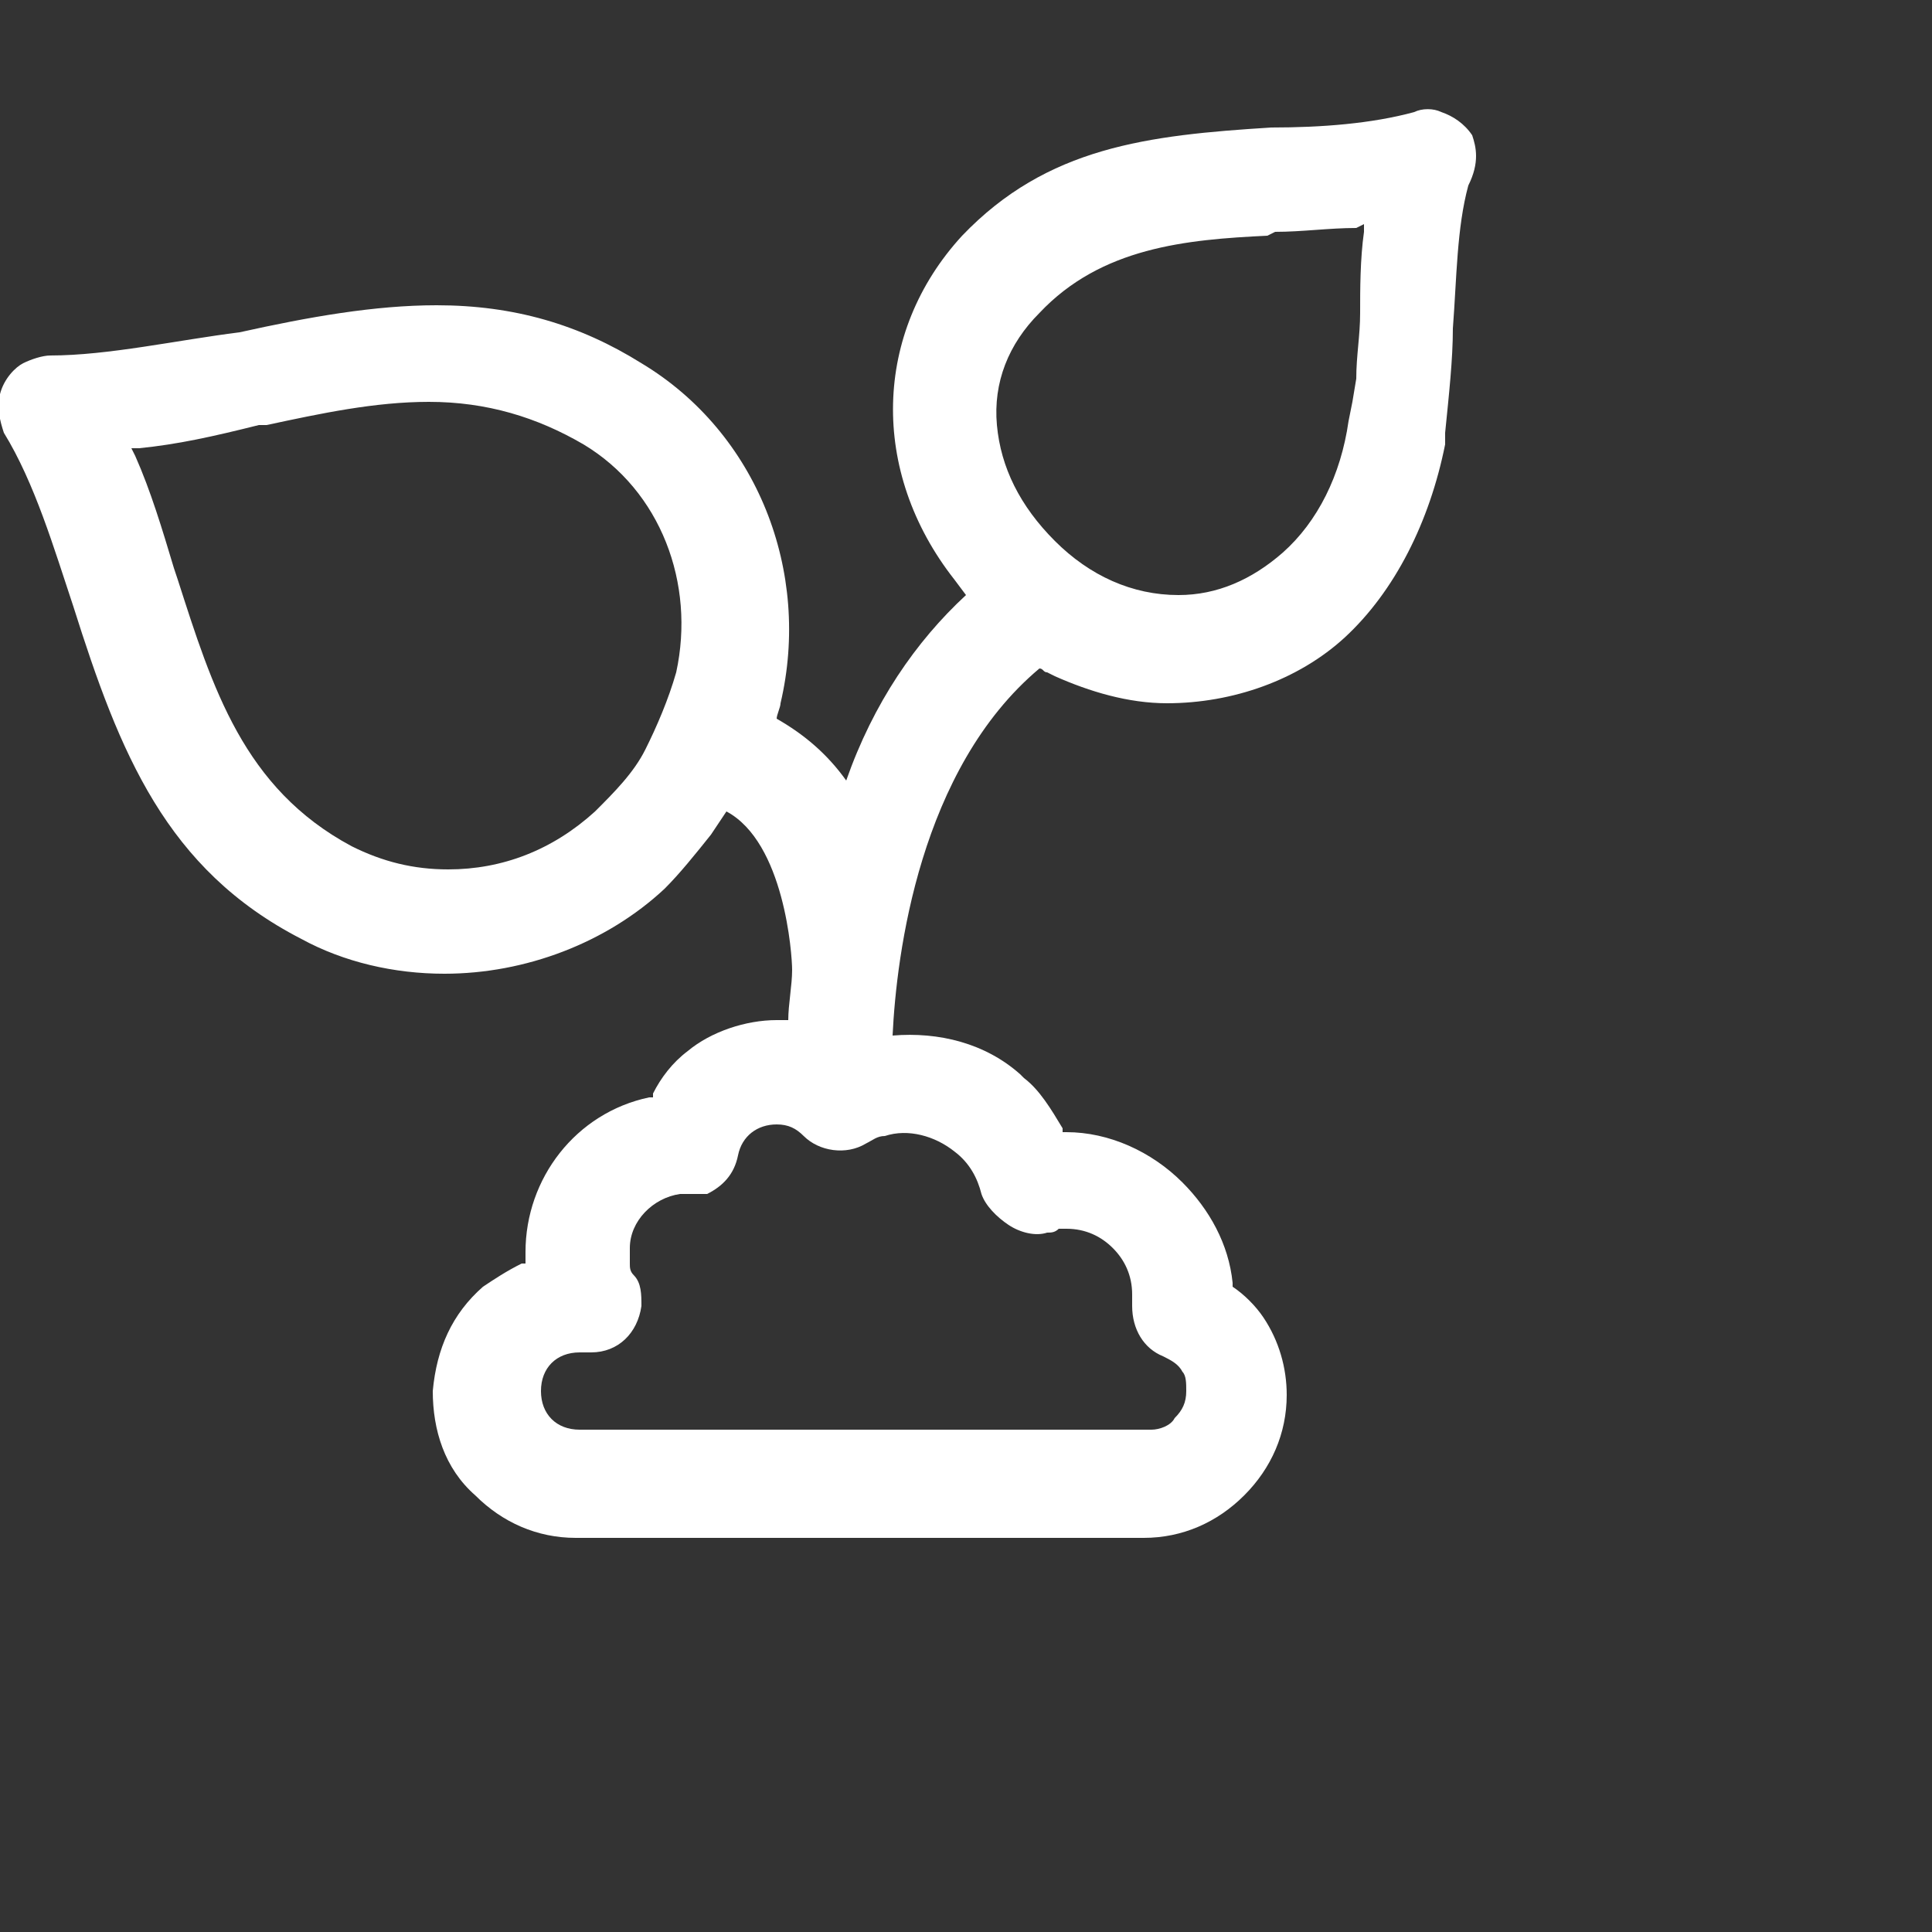
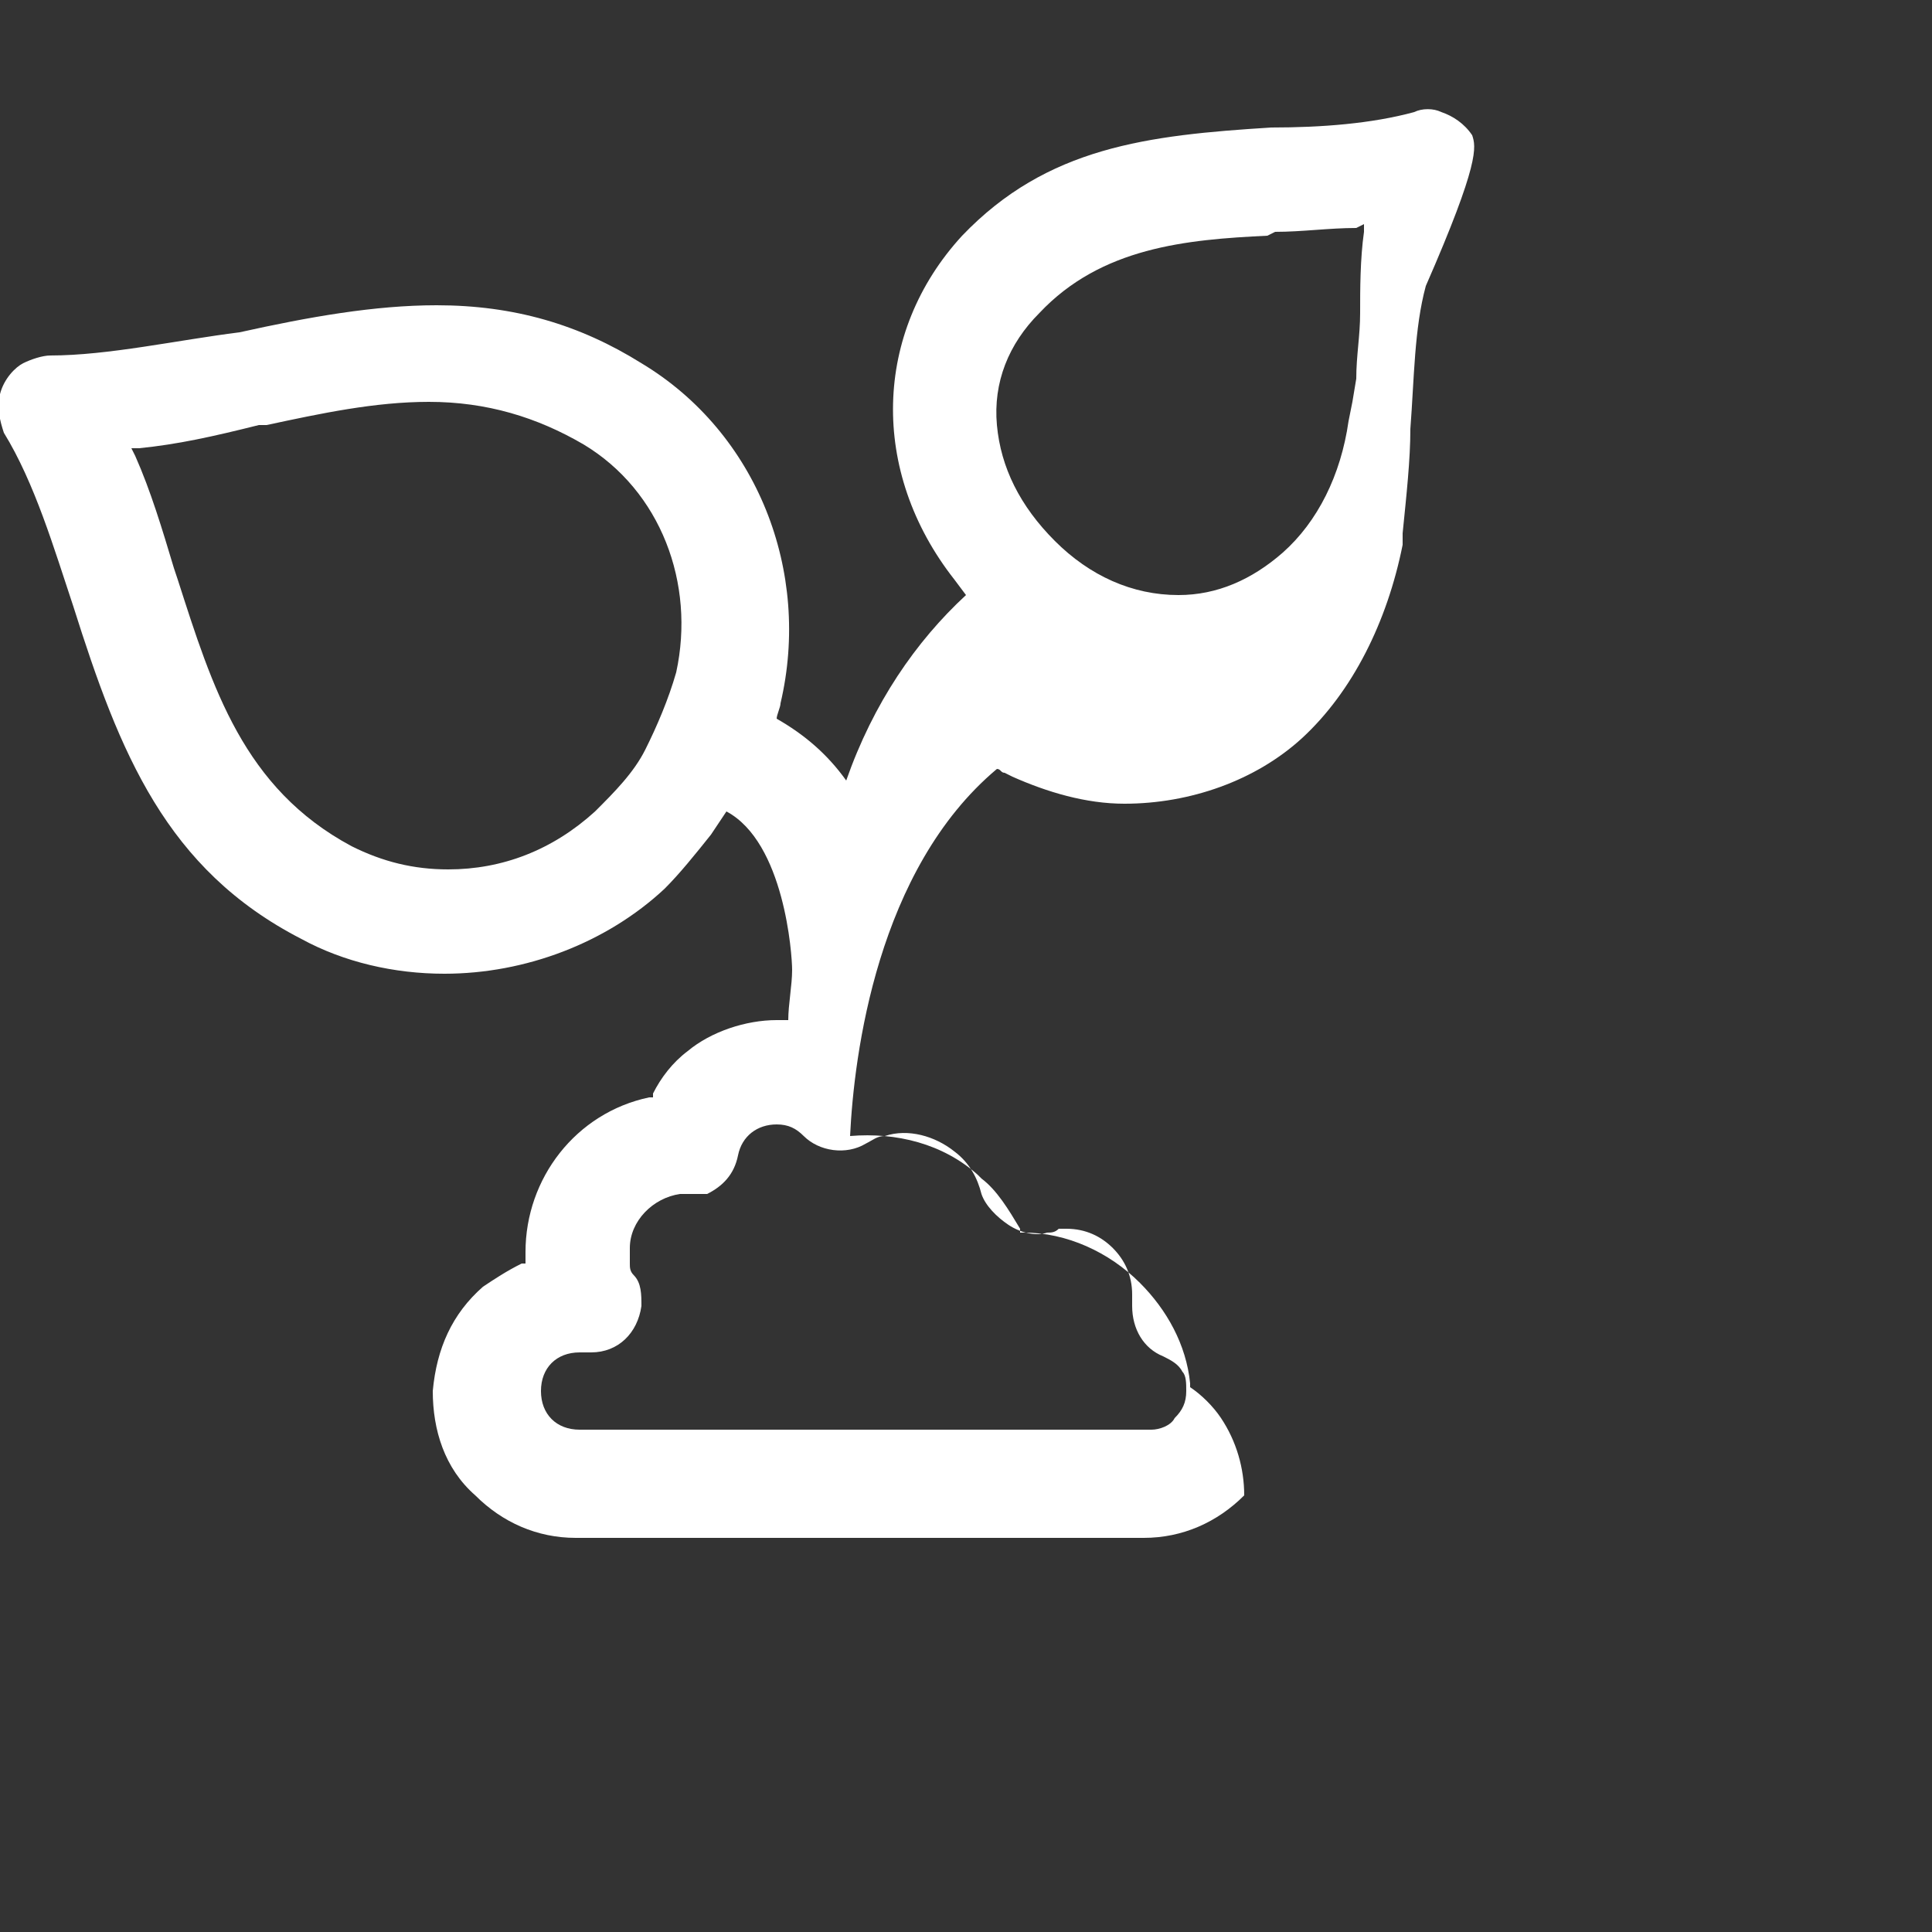
<svg xmlns="http://www.w3.org/2000/svg" version="1.1" id="Layer_1" x="0px" y="0px" viewBox="0 0 50 50" style="enable-background:new 0 0 50 50;" xml:space="preserve">
  <rect x="0" y="0" width="50" height="50" fill="#333333" stroke="none" />
  <style type="text/css">
	.st0{fill:#FFFFFF;}
</style>
  <g id="Layer_2">
</g>
-   <path class="st0" d="M38.1,3.5L38.1,3.5c-0.2-0.3-0.5-0.5-0.8-0.6c-0.2-0.1-0.5-0.1-0.7,0c-1.1,0.3-2.4,0.4-3.7,0.4l0,0  c-3.2,0.2-5.8,0.5-8,2.8c-2.3,2.5-2.4,6.1-0.2,8.9l0.3,0.4c-1.3,1.2-2.4,2.8-3.1,4.8c-0.5-0.7-1.1-1.2-1.8-1.6  c0-0.1,0.1-0.3,0.1-0.4c0.8-3.4-0.6-7-3.6-8.8c-1.6-1-3.3-1.5-5.3-1.5c-1.6,0-3.3,0.3-5.1,0.7C4.6,8.8,2.8,9.2,1.3,9.2  c-0.2,0-0.5,0.1-0.7,0.2C0.4,9.5,0.1,9.8,0,10.2c-0.1,0.3,0,0.7,0.1,1c0.8,1.3,1.3,3,1.8,4.5c1.2,3.8,2.4,6.8,5.9,8.6  c1.1,0.6,2.4,0.9,3.7,0.9c2.1,0,4.2-0.8,5.7-2.2c0.4-0.4,0.8-0.9,1.2-1.4l0.4-0.6c1.5,0.8,1.7,3.7,1.7,4.1c0,0.4-0.1,0.9-0.1,1.3  c-0.1,0-0.2,0-0.3,0c-0.8,0-1.7,0.3-2.3,0.8c-0.4,0.3-0.7,0.7-0.9,1.1l0,0.1l-0.1,0c-1.9,0.4-3.2,2.1-3.2,4v0.3l-0.1,0  c-0.4,0.2-0.7,0.4-1,0.6c-0.8,0.7-1.2,1.6-1.3,2.7c0,1,0.3,2,1.1,2.7c0.7,0.7,1.6,1.1,2.6,1.1h14.7c1,0,1.9-0.4,2.6-1.1  c0.7-0.7,1.1-1.6,1.1-2.6c0-0.7-0.2-1.4-0.6-2c-0.2-0.3-0.5-0.6-0.8-0.8l0,0l0-0.1c-0.1-1-0.6-1.9-1.3-2.6c-0.8-0.8-1.9-1.3-3-1.3  l-0.1,0l0-0.1c-0.3-0.5-0.6-1-1-1.3l-0.1-0.1c-0.9-0.8-2.1-1.1-3.3-1c0.1-2.1,0.7-6.9,3.8-9.5c0.1,0,0.1,0.1,0.2,0.1l0.2,0.1l0,0  c0.9,0.4,1.9,0.7,2.9,0.7c1.7,0,3.4-0.6,4.6-1.7c1.3-1.2,2.2-3,2.6-5l0-0.3c0.1-1,0.2-1.9,0.2-2.7c0.1-1.3,0.1-2.6,0.4-3.7  C38.3,4.2,38.2,3.8,38.1,3.5z M26.1,31.7c0.3,0.2,0.7,0.3,1,0.2l0,0c0.1,0,0.2,0,0.3-0.1l0,0c0,0,0.1,0,0.2,0c0.5,0,0.9,0.2,1.2,0.5  c0.3,0.3,0.5,0.7,0.5,1.2l0,0.1l0,0.2c0,0.6,0.3,1.1,0.8,1.3c0.2,0.1,0.4,0.2,0.5,0.4l0,0c0.1,0.1,0.1,0.3,0.1,0.5  c0,0.3-0.1,0.5-0.3,0.7C30.3,36.9,30,37,29.8,37H15c-0.6,0-1-0.4-1-1c0-0.6,0.4-1,1-1l0.3,0l0,0c0.7,0,1.2-0.5,1.3-1.2  c0-0.3,0-0.6-0.2-0.8c-0.1-0.1-0.1-0.2-0.1-0.3l0,0c0,0,0-0.2,0-0.4c0-0.7,0.6-1.3,1.3-1.4l0.1,0h0.1c0.1,0,0.2,0,0.3,0l0.2,0v0  c0.4-0.2,0.7-0.5,0.8-1c0.1-0.5,0.5-0.8,1-0.8c0.3,0,0.5,0.1,0.7,0.3c0.4,0.4,1.1,0.5,1.6,0.2c0.2-0.1,0.3-0.2,0.5-0.2  c0.6-0.2,1.3,0,1.8,0.4c0.4,0.3,0.6,0.7,0.7,1.1C25.5,31.2,25.8,31.5,26.1,31.7z M35.3,5.8l0,0.2c-0.1,0.7-0.1,1.5-0.1,2.1  c0,0.6-0.1,1.1-0.1,1.7l-0.1,0.6l-0.1,0.5c-0.2,1.4-0.8,2.6-1.7,3.4c-0.8,0.7-1.7,1.1-2.7,1.1c-1.2,0-2.3-0.5-3.2-1.4  c-0.9-0.9-1.4-1.9-1.5-3c-0.1-1.1,0.3-2.1,1.1-2.9c1.6-1.7,3.8-1.9,5.9-2L33,6c0.7,0,1.4-0.1,2.1-0.1L35.3,5.8z M16.7,19.4  c-0.3,0.6-0.8,1.1-1.3,1.6c-1.1,1-2.4,1.5-3.8,1.5c-0.9,0-1.7-0.2-2.5-0.6c-2.8-1.5-3.6-4.1-4.5-6.9l-0.1-0.3c-0.3-1-0.6-2-1-2.9  l-0.1-0.2l0.2,0c1-0.1,1.9-0.3,3.1-0.6L6.9,11c1.4-0.3,2.8-0.6,4.2-0.6c1.5,0,2.8,0.4,4,1.1c2,1.2,2.9,3.6,2.4,5.9  C17.3,18.1,17,18.8,16.7,19.4z" />
+   <path class="st0" d="M38.1,3.5L38.1,3.5c-0.2-0.3-0.5-0.5-0.8-0.6c-0.2-0.1-0.5-0.1-0.7,0c-1.1,0.3-2.4,0.4-3.7,0.4l0,0  c-3.2,0.2-5.8,0.5-8,2.8c-2.3,2.5-2.4,6.1-0.2,8.9l0.3,0.4c-1.3,1.2-2.4,2.8-3.1,4.8c-0.5-0.7-1.1-1.2-1.8-1.6  c0-0.1,0.1-0.3,0.1-0.4c0.8-3.4-0.6-7-3.6-8.8c-1.6-1-3.3-1.5-5.3-1.5c-1.6,0-3.3,0.3-5.1,0.7C4.6,8.8,2.8,9.2,1.3,9.2  c-0.2,0-0.5,0.1-0.7,0.2C0.4,9.5,0.1,9.8,0,10.2c-0.1,0.3,0,0.7,0.1,1c0.8,1.3,1.3,3,1.8,4.5c1.2,3.8,2.4,6.8,5.9,8.6  c1.1,0.6,2.4,0.9,3.7,0.9c2.1,0,4.2-0.8,5.7-2.2c0.4-0.4,0.8-0.9,1.2-1.4l0.4-0.6c1.5,0.8,1.7,3.7,1.7,4.1c0,0.4-0.1,0.9-0.1,1.3  c-0.1,0-0.2,0-0.3,0c-0.8,0-1.7,0.3-2.3,0.8c-0.4,0.3-0.7,0.7-0.9,1.1l0,0.1l-0.1,0c-1.9,0.4-3.2,2.1-3.2,4v0.3l-0.1,0  c-0.4,0.2-0.7,0.4-1,0.6c-0.8,0.7-1.2,1.6-1.3,2.7c0,1,0.3,2,1.1,2.7c0.7,0.7,1.6,1.1,2.6,1.1h14.7c1,0,1.9-0.4,2.6-1.1  c0-0.7-0.2-1.4-0.6-2c-0.2-0.3-0.5-0.6-0.8-0.8l0,0l0-0.1c-0.1-1-0.6-1.9-1.3-2.6c-0.8-0.8-1.9-1.3-3-1.3  l-0.1,0l0-0.1c-0.3-0.5-0.6-1-1-1.3l-0.1-0.1c-0.9-0.8-2.1-1.1-3.3-1c0.1-2.1,0.7-6.9,3.8-9.5c0.1,0,0.1,0.1,0.2,0.1l0.2,0.1l0,0  c0.9,0.4,1.9,0.7,2.9,0.7c1.7,0,3.4-0.6,4.6-1.7c1.3-1.2,2.2-3,2.6-5l0-0.3c0.1-1,0.2-1.9,0.2-2.7c0.1-1.3,0.1-2.6,0.4-3.7  C38.3,4.2,38.2,3.8,38.1,3.5z M26.1,31.7c0.3,0.2,0.7,0.3,1,0.2l0,0c0.1,0,0.2,0,0.3-0.1l0,0c0,0,0.1,0,0.2,0c0.5,0,0.9,0.2,1.2,0.5  c0.3,0.3,0.5,0.7,0.5,1.2l0,0.1l0,0.2c0,0.6,0.3,1.1,0.8,1.3c0.2,0.1,0.4,0.2,0.5,0.4l0,0c0.1,0.1,0.1,0.3,0.1,0.5  c0,0.3-0.1,0.5-0.3,0.7C30.3,36.9,30,37,29.8,37H15c-0.6,0-1-0.4-1-1c0-0.6,0.4-1,1-1l0.3,0l0,0c0.7,0,1.2-0.5,1.3-1.2  c0-0.3,0-0.6-0.2-0.8c-0.1-0.1-0.1-0.2-0.1-0.3l0,0c0,0,0-0.2,0-0.4c0-0.7,0.6-1.3,1.3-1.4l0.1,0h0.1c0.1,0,0.2,0,0.3,0l0.2,0v0  c0.4-0.2,0.7-0.5,0.8-1c0.1-0.5,0.5-0.8,1-0.8c0.3,0,0.5,0.1,0.7,0.3c0.4,0.4,1.1,0.5,1.6,0.2c0.2-0.1,0.3-0.2,0.5-0.2  c0.6-0.2,1.3,0,1.8,0.4c0.4,0.3,0.6,0.7,0.7,1.1C25.5,31.2,25.8,31.5,26.1,31.7z M35.3,5.8l0,0.2c-0.1,0.7-0.1,1.5-0.1,2.1  c0,0.6-0.1,1.1-0.1,1.7l-0.1,0.6l-0.1,0.5c-0.2,1.4-0.8,2.6-1.7,3.4c-0.8,0.7-1.7,1.1-2.7,1.1c-1.2,0-2.3-0.5-3.2-1.4  c-0.9-0.9-1.4-1.9-1.5-3c-0.1-1.1,0.3-2.1,1.1-2.9c1.6-1.7,3.8-1.9,5.9-2L33,6c0.7,0,1.4-0.1,2.1-0.1L35.3,5.8z M16.7,19.4  c-0.3,0.6-0.8,1.1-1.3,1.6c-1.1,1-2.4,1.5-3.8,1.5c-0.9,0-1.7-0.2-2.5-0.6c-2.8-1.5-3.6-4.1-4.5-6.9l-0.1-0.3c-0.3-1-0.6-2-1-2.9  l-0.1-0.2l0.2,0c1-0.1,1.9-0.3,3.1-0.6L6.9,11c1.4-0.3,2.8-0.6,4.2-0.6c1.5,0,2.8,0.4,4,1.1c2,1.2,2.9,3.6,2.4,5.9  C17.3,18.1,17,18.8,16.7,19.4z" />
</svg>